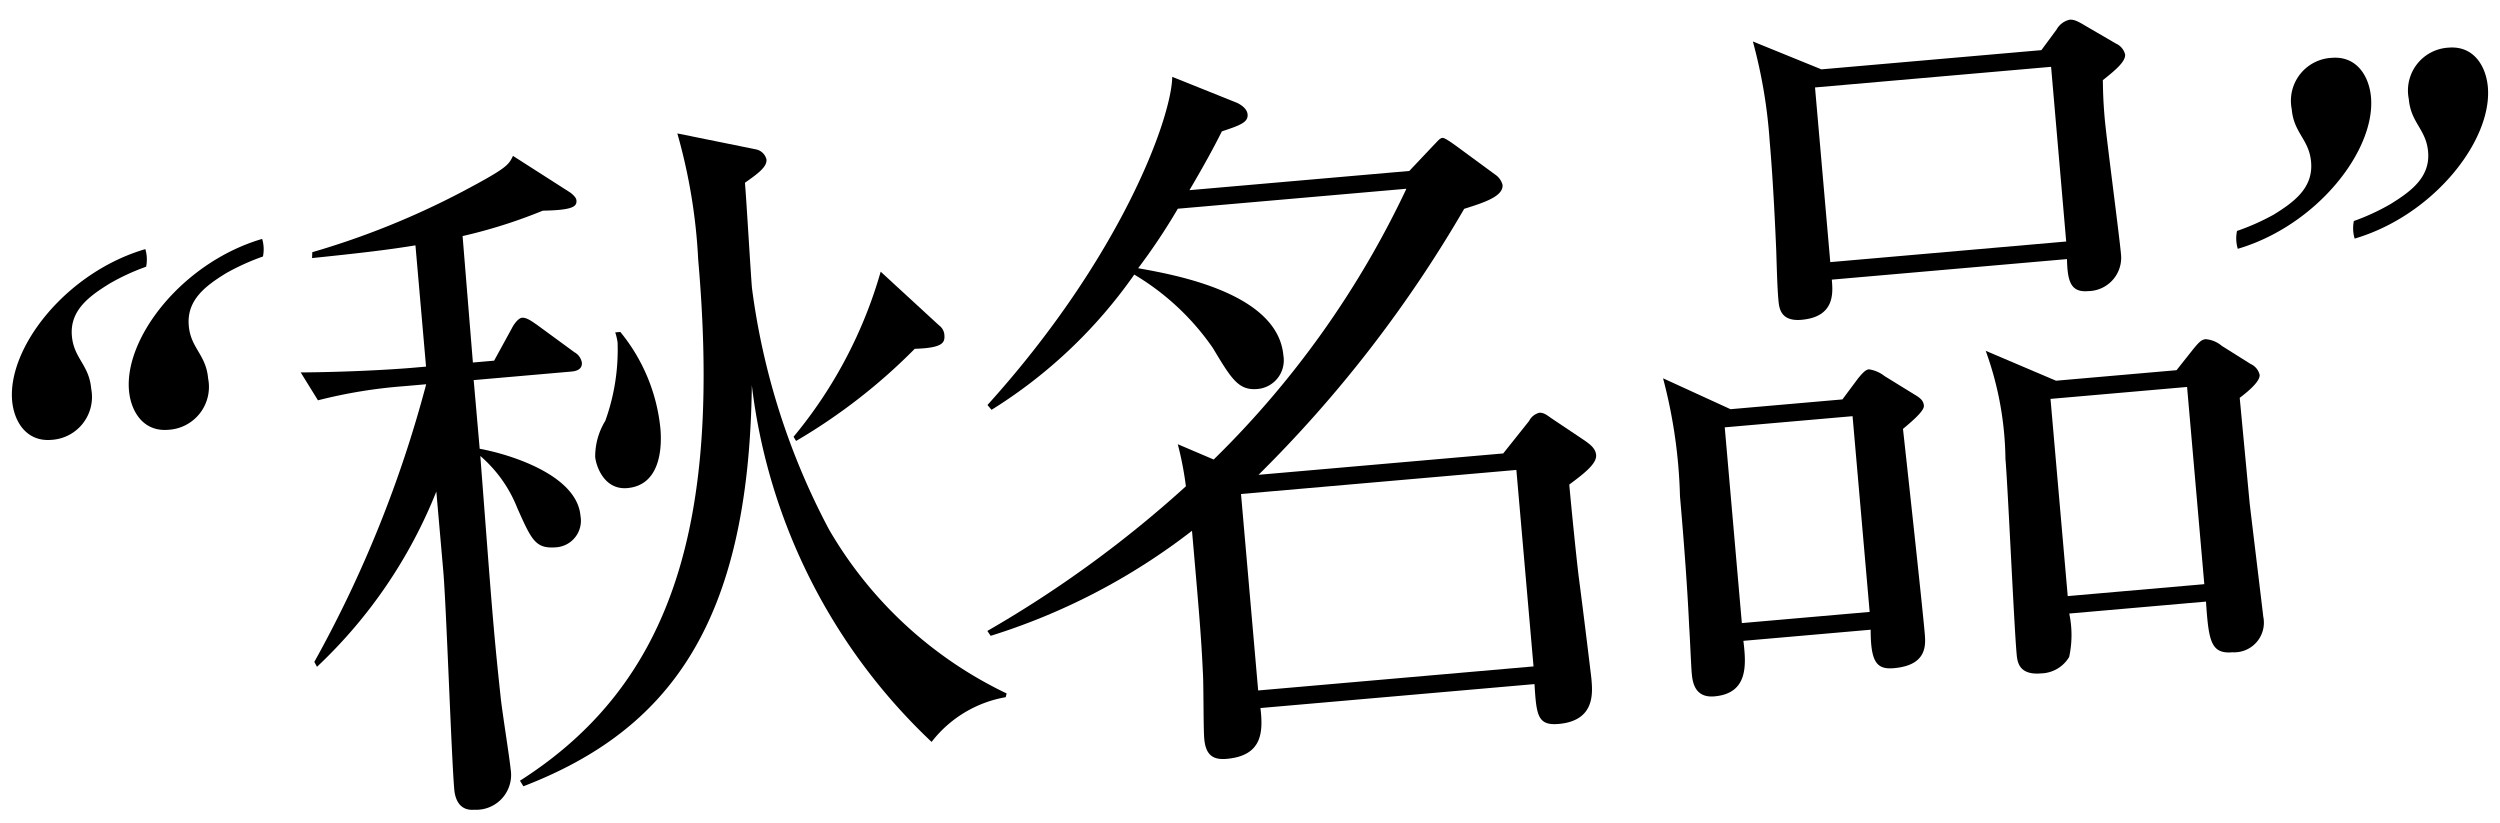
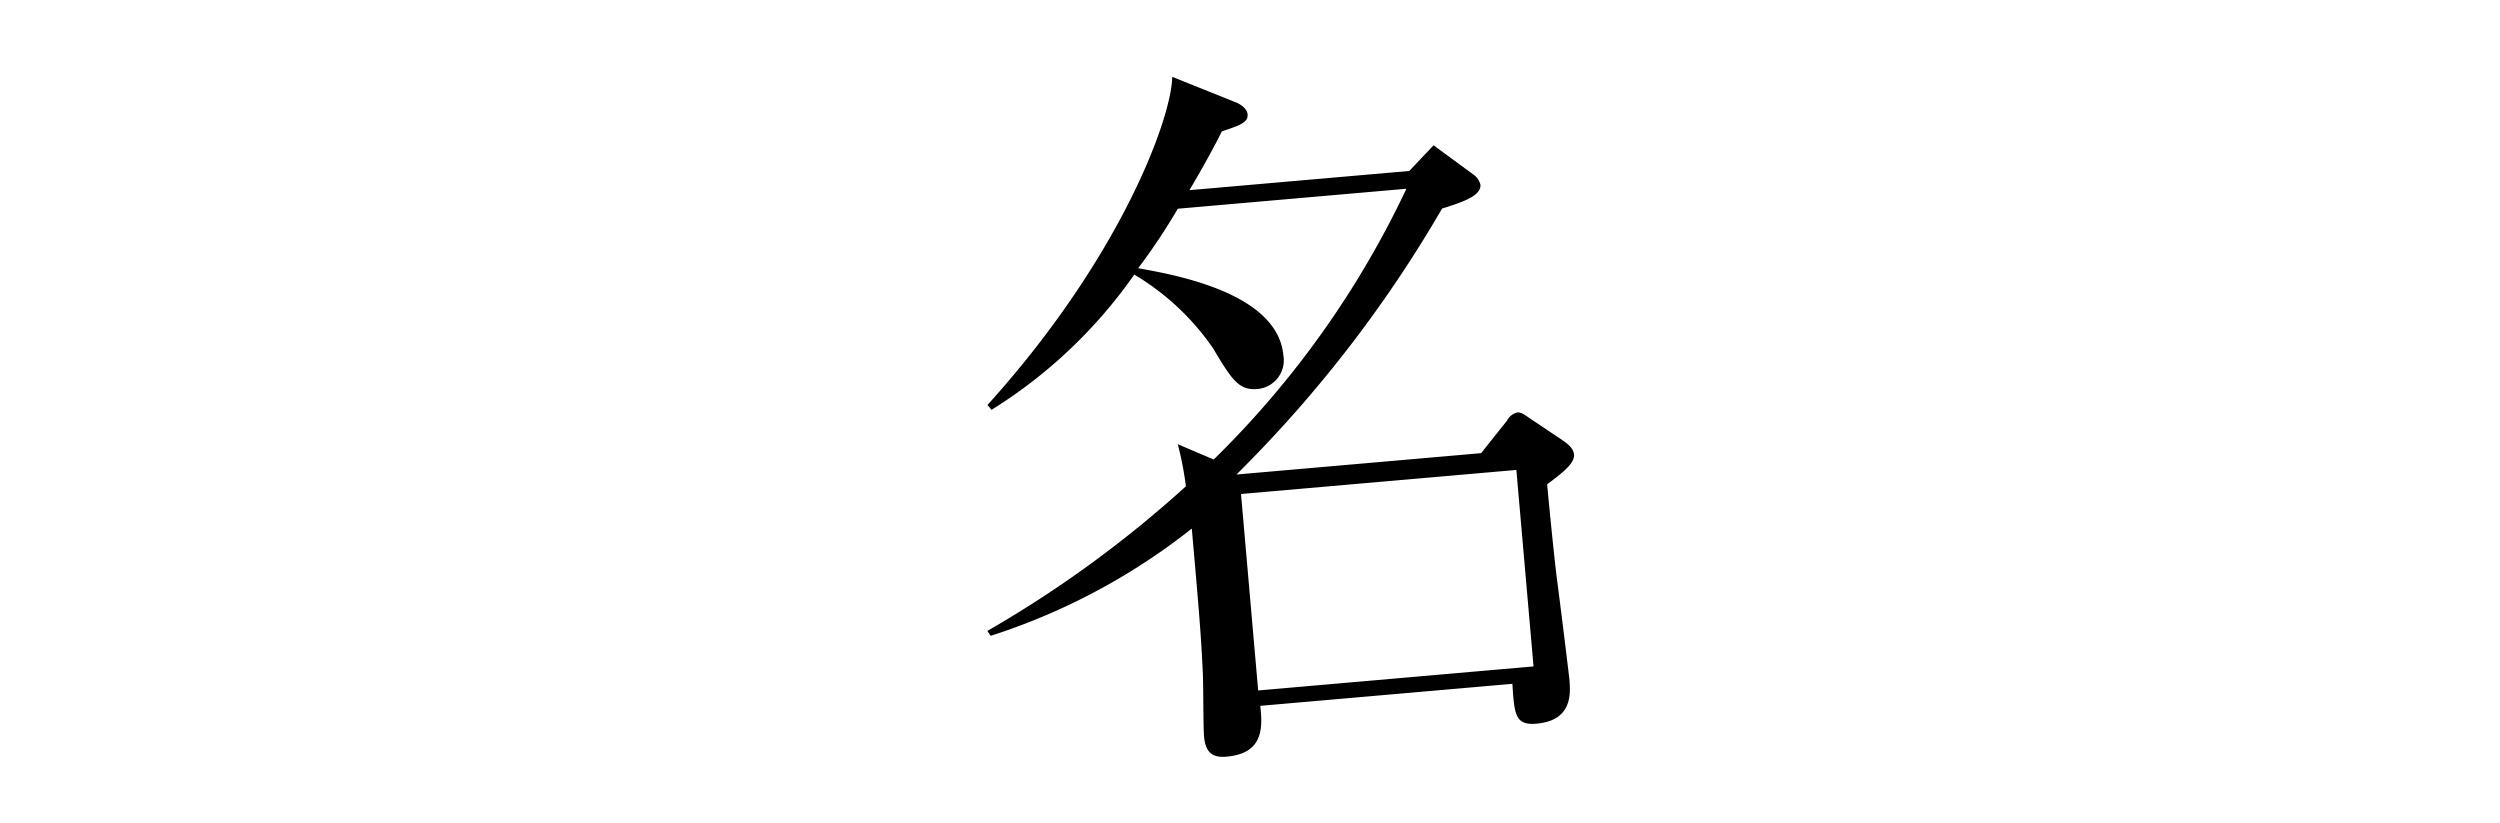
<svg xmlns="http://www.w3.org/2000/svg" width="64.521" height="21.232" viewBox="0 0 64.521 21.232">
  <g id="グループ_2290" data-name="グループ 2290" transform="translate(301.785 20128.898)">
-     <path id="パス_2524" data-name="パス 2524" d="M6.889,1.684a13.2,13.2,0,0,1-2.12.473L4.75,5.432H5.3l.53-.795c.057-.095.189-.246.284-.246.132,0,.284.151.36.208l.908.795a.382.382,0,0,1,.17.284c0,.17-.151.208-.284.208H4.731V7.665c.757.208,2.441.889,2.441,1.949a.688.688,0,0,1-.681.757c-.549,0-.625-.227-.927-1.1a3.427,3.427,0,0,0-.833-1.419c-.038,3.634-.057,4.391-.019,6.226,0,.3.095,1.628.095,1.893a.9.9,0,0,1-1.022.965c-.378,0-.473-.3-.473-.568,0-.852.208-4.731.208-5.64V8.668A12.621,12.621,0,0,1,.057,12.907L0,12.774A30.993,30.993,0,0,0,3.5,5.886H2.914a12.843,12.843,0,0,0-2.233.17L.3,5.3c1.173.095,2.347.132,2.914.132h.322V2.29c-.757.057-1.5.076-2.687.095l.019-.151A20.816,20.816,0,0,0,4.845,1.022C6.056.511,6.113.435,6.245.208l1.4,1.079c.057.057.132.132.132.208,0,.151-.095.246-.889.189M17.7,15.235a3.085,3.085,0,0,0-2.006.984,15.118,15.118,0,0,1-3.822-9.576c-.606,6.132-2.915,8.687-6.775,9.8l-.076-.151c4.182-2.176,5.754-6.245,5.754-13A14.5,14.5,0,0,0,10.522,0L12.51.587a.351.351,0,0,1,.246.284c0,.189-.246.341-.606.549,0,.435-.056,2.346-.056,2.725a18.281,18.281,0,0,0,1.438,6.378,10.561,10.561,0,0,0,4.2,4.618ZM8.44,9.008c-.625,0-.757-.681-.757-.871a1.758,1.758,0,0,1,.341-.908,5.415,5.415,0,0,0,.492-1.987,1.484,1.484,0,0,0-.038-.265h.132a4.656,4.656,0,0,1,.814,2.574c0,.549-.151,1.457-.984,1.457m7.7-2.933a14.865,14.865,0,0,1-3.255,2.1l-.056-.113a11.7,11.7,0,0,0,2.612-4.05l1.382,1.514a.333.333,0,0,1,.114.246c0,.208-.057.341-.795.3" transform="matrix(0.996, -0.087, 0.087, 0.996, -294.784, -20124.539)" />
-     <path id="パス_2525" data-name="パス 2525" d="M11.884,2.953l.682-.606c.094-.076.17-.17.246-.17.057,0,.209.132.322.227l.947.832a.46.46,0,0,1,.17.284c0,.3-.53.417-1.04.53a32.82,32.82,0,0,1-5.886,6.378h6.34l.738-.776a.406.406,0,0,1,.283-.189c.114,0,.208.095.3.171l.8.643c.132.113.265.227.265.4,0,.227-.359.454-.757.7,0,.549.019,2.006.038,2.442.038.871.095,2.536.095,2.611,0,.36,0,1.079-.946,1.079-.549,0-.549-.284-.53-1.079H6.85c.019.625-.057,1.231-.984,1.231-.341,0-.53-.133-.53-.568,0-.283.114-1.476.114-1.722.038-.889.038-1.609.038-3.653A16.479,16.479,0,0,1,.075,13.967L0,13.834a29.542,29.542,0,0,0,5.431-3.274,8.59,8.59,0,0,0-.114-1.1l.889.474a24.235,24.235,0,0,0,5.564-6.53H5.847A15.826,15.826,0,0,1,4.693,4.845c.984.265,3.539.965,3.539,2.574a.742.742,0,0,1-.738.8c-.492,0-.643-.3-1.059-1.155A6.5,6.5,0,0,0,4.579,5,12.633,12.633,0,0,1,.605,8.157L.511,8.024C4.258,4.542,5.885,1.079,6,0L7.607.814c.095.056.246.17.246.322,0,.208-.227.265-.7.378-.246.4-.511.8-.965,1.439ZM6.831,15.973h7.135V10.882H6.831Z" transform="matrix(0.996, -0.087, 0.087, 0.996, -277.507, -20126.393)" />
-     <path id="パス_2526" data-name="パス 2526" d="M6.056,10.3c.019.832.1,4.542.1,5.3,0,.3,0,.833-.871.833-.435,0-.587-.19-.511-1.041H1.476c.019.606.019,1.363-.871,1.363-.53,0-.53-.454-.53-.662,0-.189.038-1,.038-1.173.038-.89.057-2.063.057-3.388A13.191,13.191,0,0,0,0,8.46l1.665.946h2.9L5.015,8.9c.114-.114.208-.208.3-.208A.848.848,0,0,1,5.7,8.9l.738.549c.132.095.208.17.208.3,0,.114-.227.3-.587.549M4.788,9.86H1.476v5.072H4.788Zm7.191-8.081c-.019.265-.038.549-.038.984,0,.549.114,3.047.114,3.558a.862.862,0,0,1-.927.852c-.454,0-.511-.3-.473-.871H4.561c0,.341,0,.965-.871.965-.548,0-.548-.36-.548-.568,0-.36.037-.927.056-1.287.019-.435.076-1.7.076-2.8A13.17,13.17,0,0,0,3.066,0l1.7.871h5.7L10.9.379a.519.519,0,0,1,.36-.227c.114,0,.208.057.416.208L12.4.871a.413.413,0,0,1,.209.3c0,.17-.246.359-.625.606m-1.306-.455H4.561V5.848h6.113Zm4.107,8.933.019,2.707c0,.114.095,2.876.095,2.971a.766.766,0,0,1-.871.852c-.568,0-.587-.359-.568-1.363H9.917a2.67,2.67,0,0,1-.1,1.117.869.869,0,0,1-.757.359c-.587,0-.587-.359-.587-.567,0-.8.151-4.315.151-5.034a8.449,8.449,0,0,0-.265-2.819l1.741.927h3.123L13.7,8.9c.151-.152.227-.227.341-.227a.736.736,0,0,1,.4.208l.7.53a.411.411,0,0,1,.208.3c0,.152-.265.36-.568.549m-1.325-.4H9.917V14.97h3.539Z" transform="matrix(0.996, -0.087, 0.087, 0.996, -259.6, -20127.561)" />
-     <path id="パス_2527" data-name="パス 2527" d="M2.782.8c-.568.284-1.1.606-1.1,1.268,0,.587.378.776.378,1.4A1.109,1.109,0,0,1,.927,4.694C.265,4.694,0,4.126,0,3.6,0,2.215,1.684.417,3.766,0a.938.938,0,0,1-.019.454A5.724,5.724,0,0,0,2.782.8M5.79.8c-.568.284-1.079.606-1.079,1.268,0,.587.379.776.379,1.4a1.109,1.109,0,0,1-1.135,1.23c-.662,0-.927-.568-.927-1.1C3.028,2.215,4.712.417,6.793,0a.933.933,0,0,1-.019.454A5.973,5.973,0,0,0,5.79.8" transform="matrix(0.996, -0.087, 0.087, 0.996, -301.785, -20122.141)" />
-     <path id="パス_2528" data-name="パス 2528" d="M4.032,3.9c.568-.284,1.1-.606,1.1-1.268,0-.587-.378-.776-.378-1.4A1.109,1.109,0,0,1,5.887,0c.662,0,.927.568.927,1.1,0,1.382-1.684,3.179-3.766,3.6a.938.938,0,0,1,.019-.454A5.724,5.724,0,0,0,4.032,3.9m-3.009,0C1.591,3.615,2.1,3.293,2.1,2.631c0-.587-.379-.776-.379-1.4A1.109,1.109,0,0,1,2.859,0c.662,0,.927.568.927,1.1,0,1.382-1.684,3.179-3.766,3.6A.933.933,0,0,1,.04,4.239,5.973,5.973,0,0,0,1.024,3.9" transform="matrix(0.996, -0.087, 0.087, 0.996, -244.46, -20127.156)" />
+     <path id="パス_2525" data-name="パス 2525" d="M11.884,2.953l.682-.606l.947.832a.46.46,0,0,1,.17.284c0,.3-.53.417-1.04.53a32.82,32.82,0,0,1-5.886,6.378h6.34l.738-.776a.406.406,0,0,1,.283-.189c.114,0,.208.095.3.171l.8.643c.132.113.265.227.265.4,0,.227-.359.454-.757.7,0,.549.019,2.006.038,2.442.038.871.095,2.536.095,2.611,0,.36,0,1.079-.946,1.079-.549,0-.549-.284-.53-1.079H6.85c.019.625-.057,1.231-.984,1.231-.341,0-.53-.133-.53-.568,0-.283.114-1.476.114-1.722.038-.889.038-1.609.038-3.653A16.479,16.479,0,0,1,.075,13.967L0,13.834a29.542,29.542,0,0,0,5.431-3.274,8.59,8.59,0,0,0-.114-1.1l.889.474a24.235,24.235,0,0,0,5.564-6.53H5.847A15.826,15.826,0,0,1,4.693,4.845c.984.265,3.539.965,3.539,2.574a.742.742,0,0,1-.738.8c-.492,0-.643-.3-1.059-1.155A6.5,6.5,0,0,0,4.579,5,12.633,12.633,0,0,1,.605,8.157L.511,8.024C4.258,4.542,5.885,1.079,6,0L7.607.814c.095.056.246.17.246.322,0,.208-.227.265-.7.378-.246.4-.511.8-.965,1.439ZM6.831,15.973h7.135V10.882H6.831Z" transform="matrix(0.996, -0.087, 0.087, 0.996, -277.507, -20126.393)" />
  </g>
</svg>